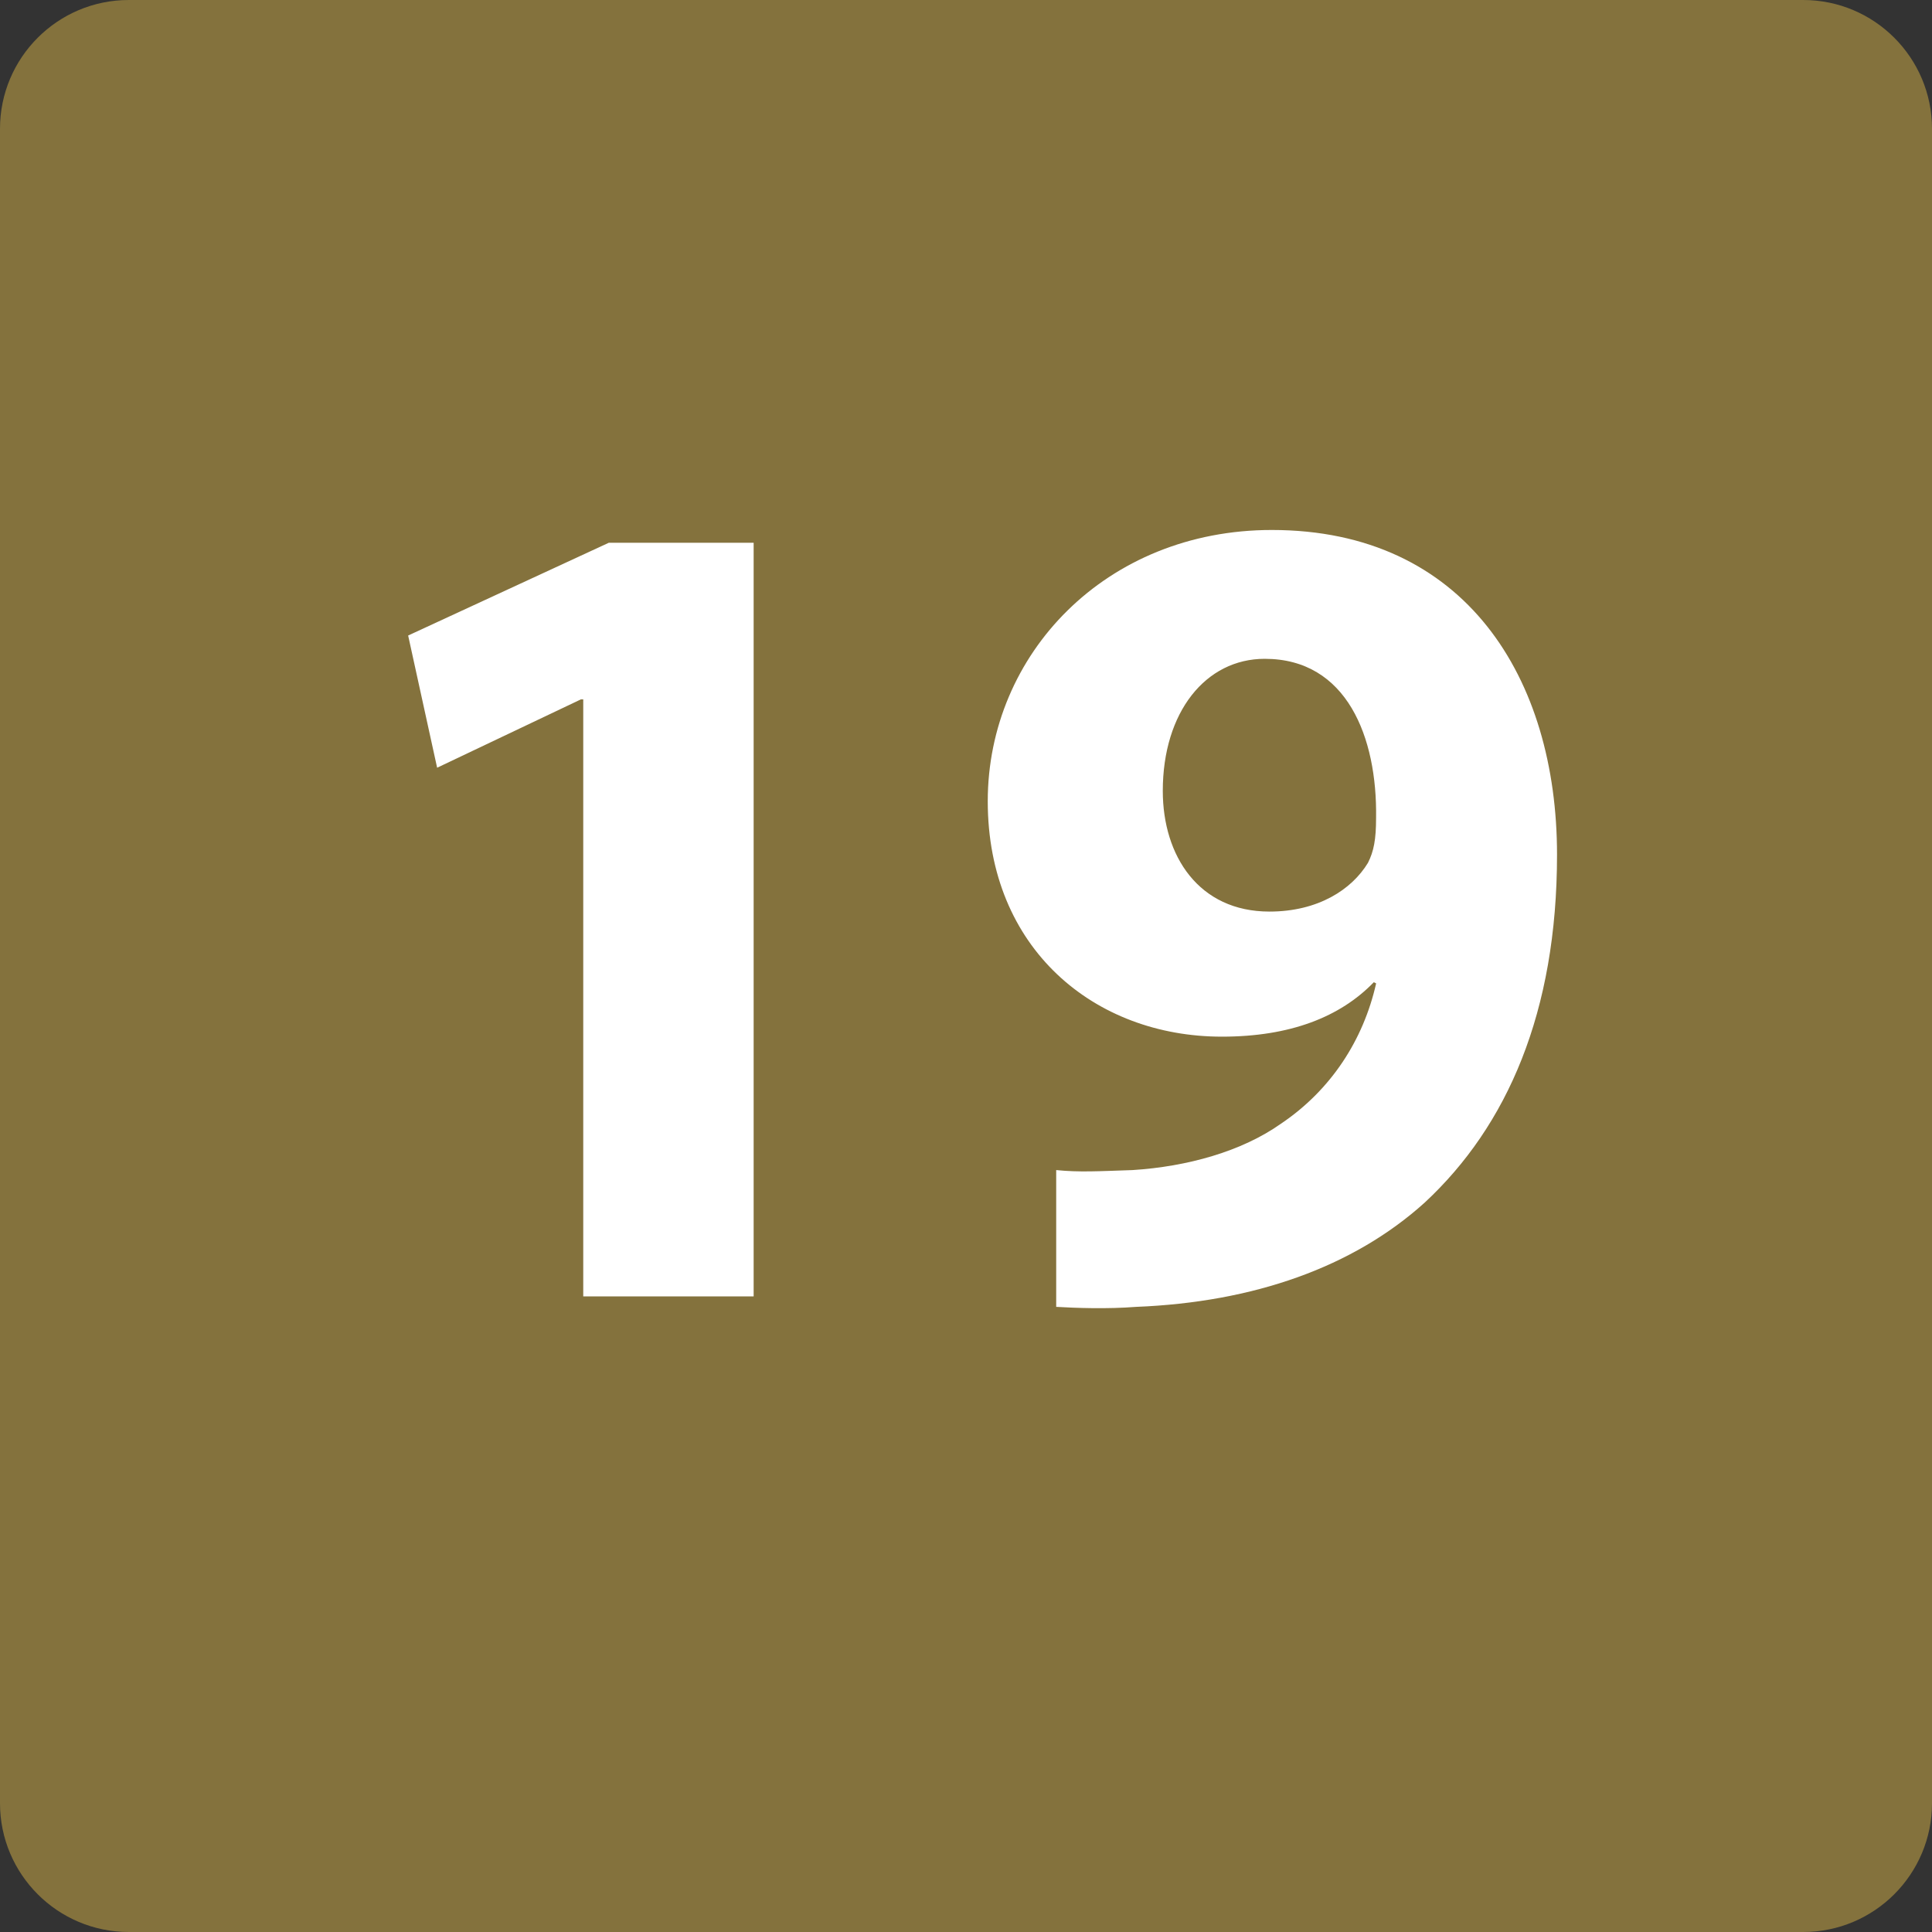
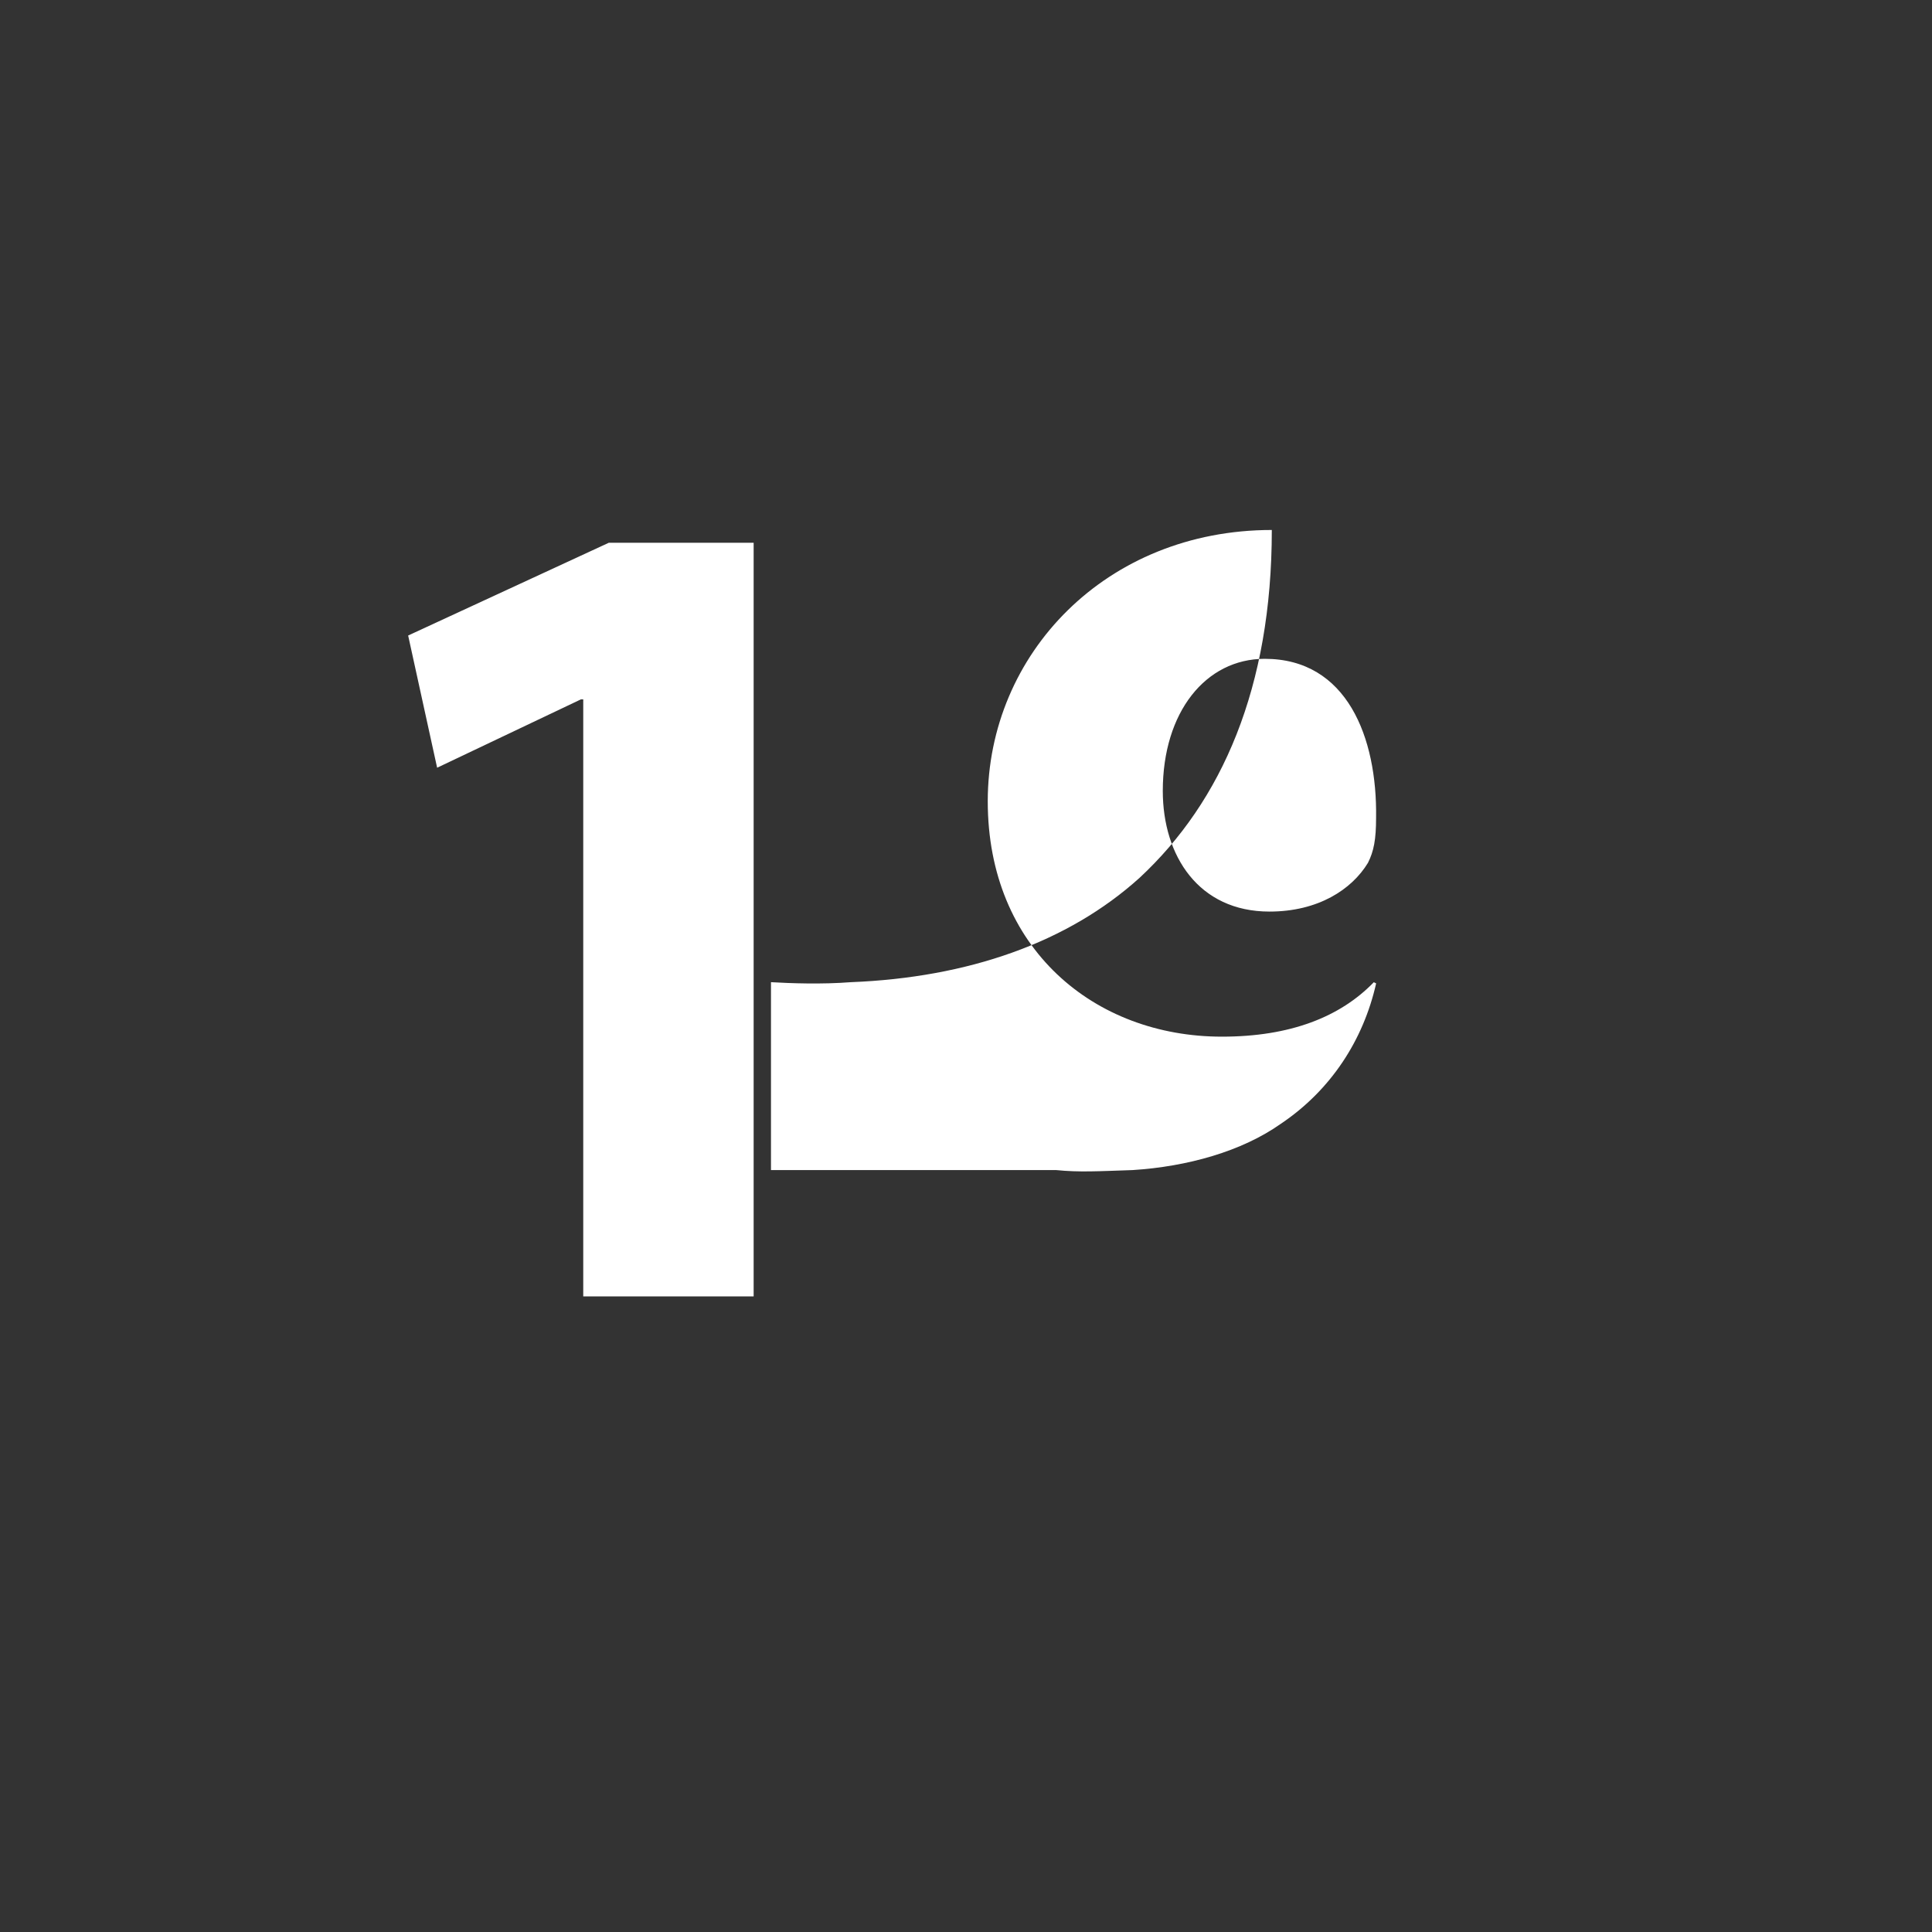
<svg xmlns="http://www.w3.org/2000/svg" version="1.1" x="0px" y="0px" width="35px" height="35px" viewBox="0 0 35 35" enable-background="new 0 0 35 35" xml:space="preserve">
  <rect x="0" y="0" width="35" height="35" fill="#333333" stroke="none" />
  <defs>
</defs>
-   <path fill="#84723D" d="M35,32.667C35,33.955,33.955,35,32.666,35H2.333C1.045,35,0,33.955,0,32.667V2.333C0,1.045,1.045,0,2.333,0  h30.333C33.955,0,35,1.045,35,2.333V32.667z" />
  <path fill="#FFFFFF" d="M10.565,12.67h-0.042l-2.604,1.238l-0.525-2.395l3.634-1.68h2.625v13.652h-3.087V12.67z" />
-   <path fill="#FFFFFF" d="M19.133,21.197c0.42,0.042,0.756,0.021,1.386,0c0.987-0.063,1.975-0.336,2.688-0.841  c0.903-0.608,1.491-1.512,1.723-2.541l-0.042-0.021c-0.609,0.629-1.513,0.986-2.752,0.986c-2.31,0-4.242-1.596-4.242-4.264  c0-2.667,2.142-4.915,5.146-4.915c3.508,0,5.167,2.688,5.167,5.882c0,2.855-0.903,4.914-2.395,6.301  c-1.302,1.176-3.108,1.807-5.229,1.891c-0.525,0.041-1.093,0.021-1.449,0V21.197z M21.065,14.328c0,1.177,0.651,2.186,1.932,2.186  c0.882,0,1.491-0.399,1.785-0.883c0.105-0.21,0.147-0.42,0.147-0.819c0.021-1.449-0.525-2.877-2.017-2.877  C21.842,11.935,21.065,12.9,21.065,14.328z" />
+   <path fill="#FFFFFF" d="M19.133,21.197c0.42,0.042,0.756,0.021,1.386,0c0.987-0.063,1.975-0.336,2.688-0.841  c0.903-0.608,1.491-1.512,1.723-2.541l-0.042-0.021c-0.609,0.629-1.513,0.986-2.752,0.986c-2.31,0-4.242-1.596-4.242-4.264  c0-2.667,2.142-4.915,5.146-4.915c0,2.855-0.903,4.914-2.395,6.301  c-1.302,1.176-3.108,1.807-5.229,1.891c-0.525,0.041-1.093,0.021-1.449,0V21.197z M21.065,14.328c0,1.177,0.651,2.186,1.932,2.186  c0.882,0,1.491-0.399,1.785-0.883c0.105-0.21,0.147-0.42,0.147-0.819c0.021-1.449-0.525-2.877-2.017-2.877  C21.842,11.935,21.065,12.9,21.065,14.328z" />
</svg>